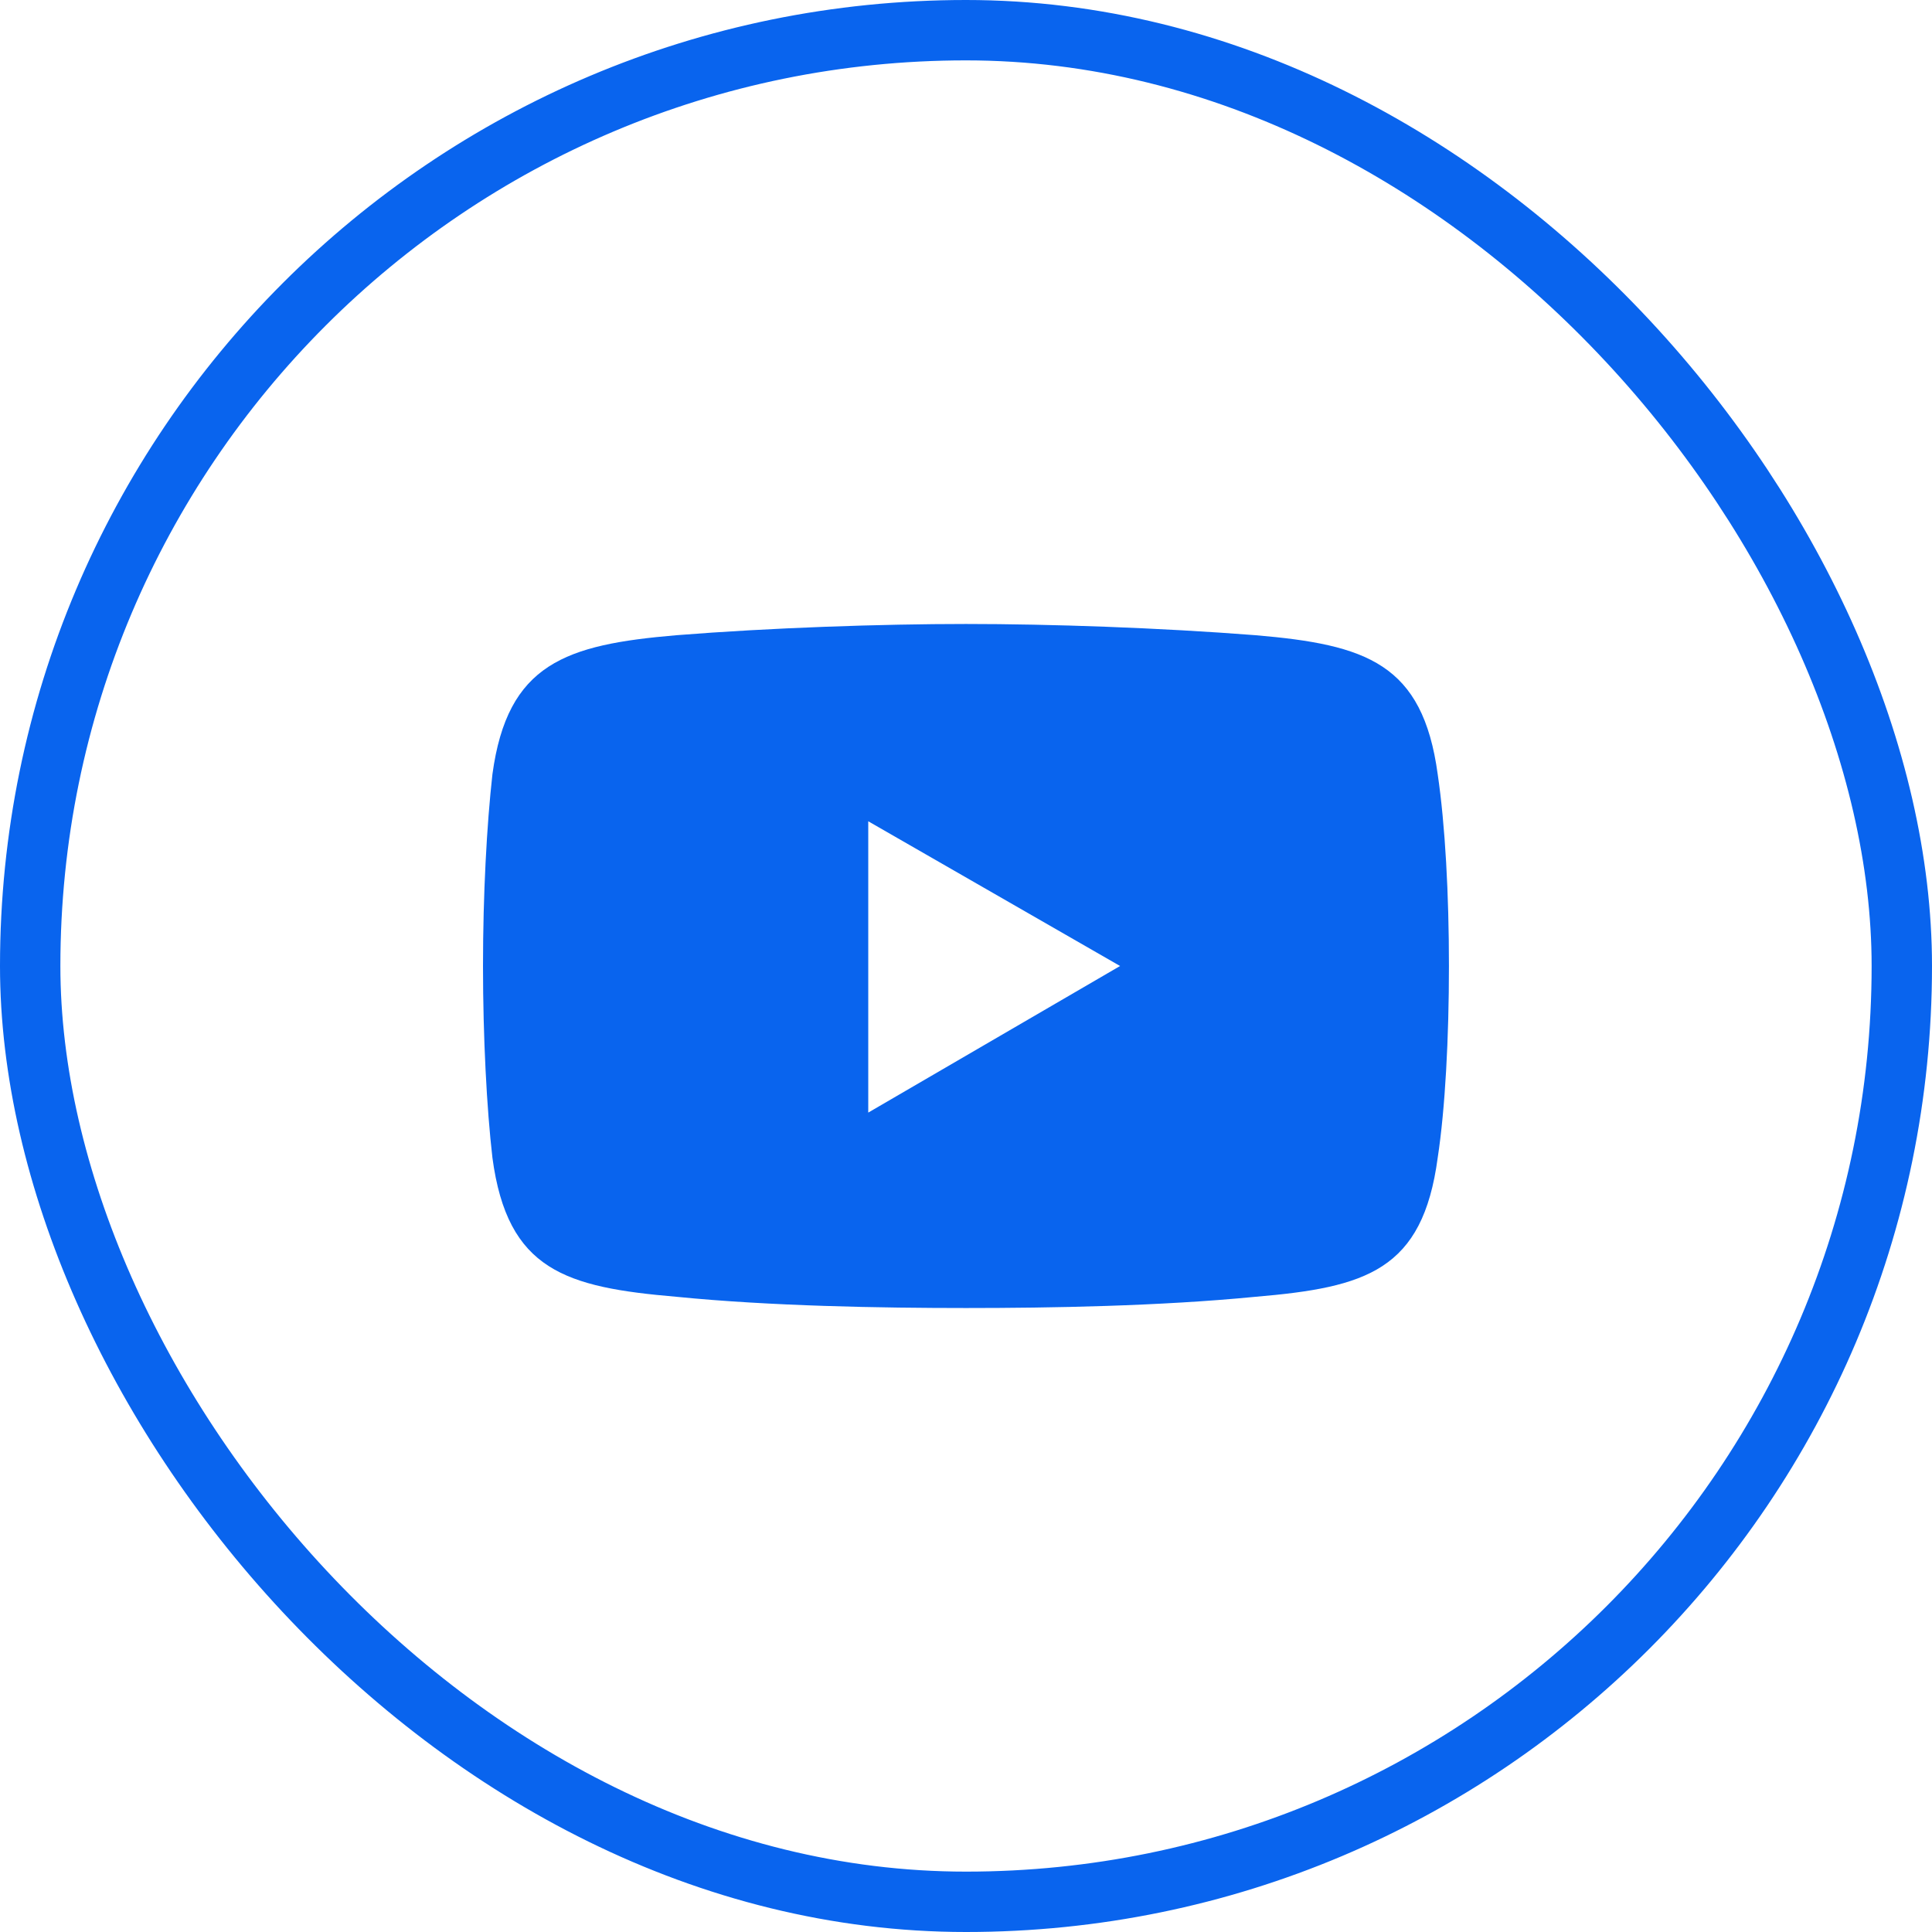
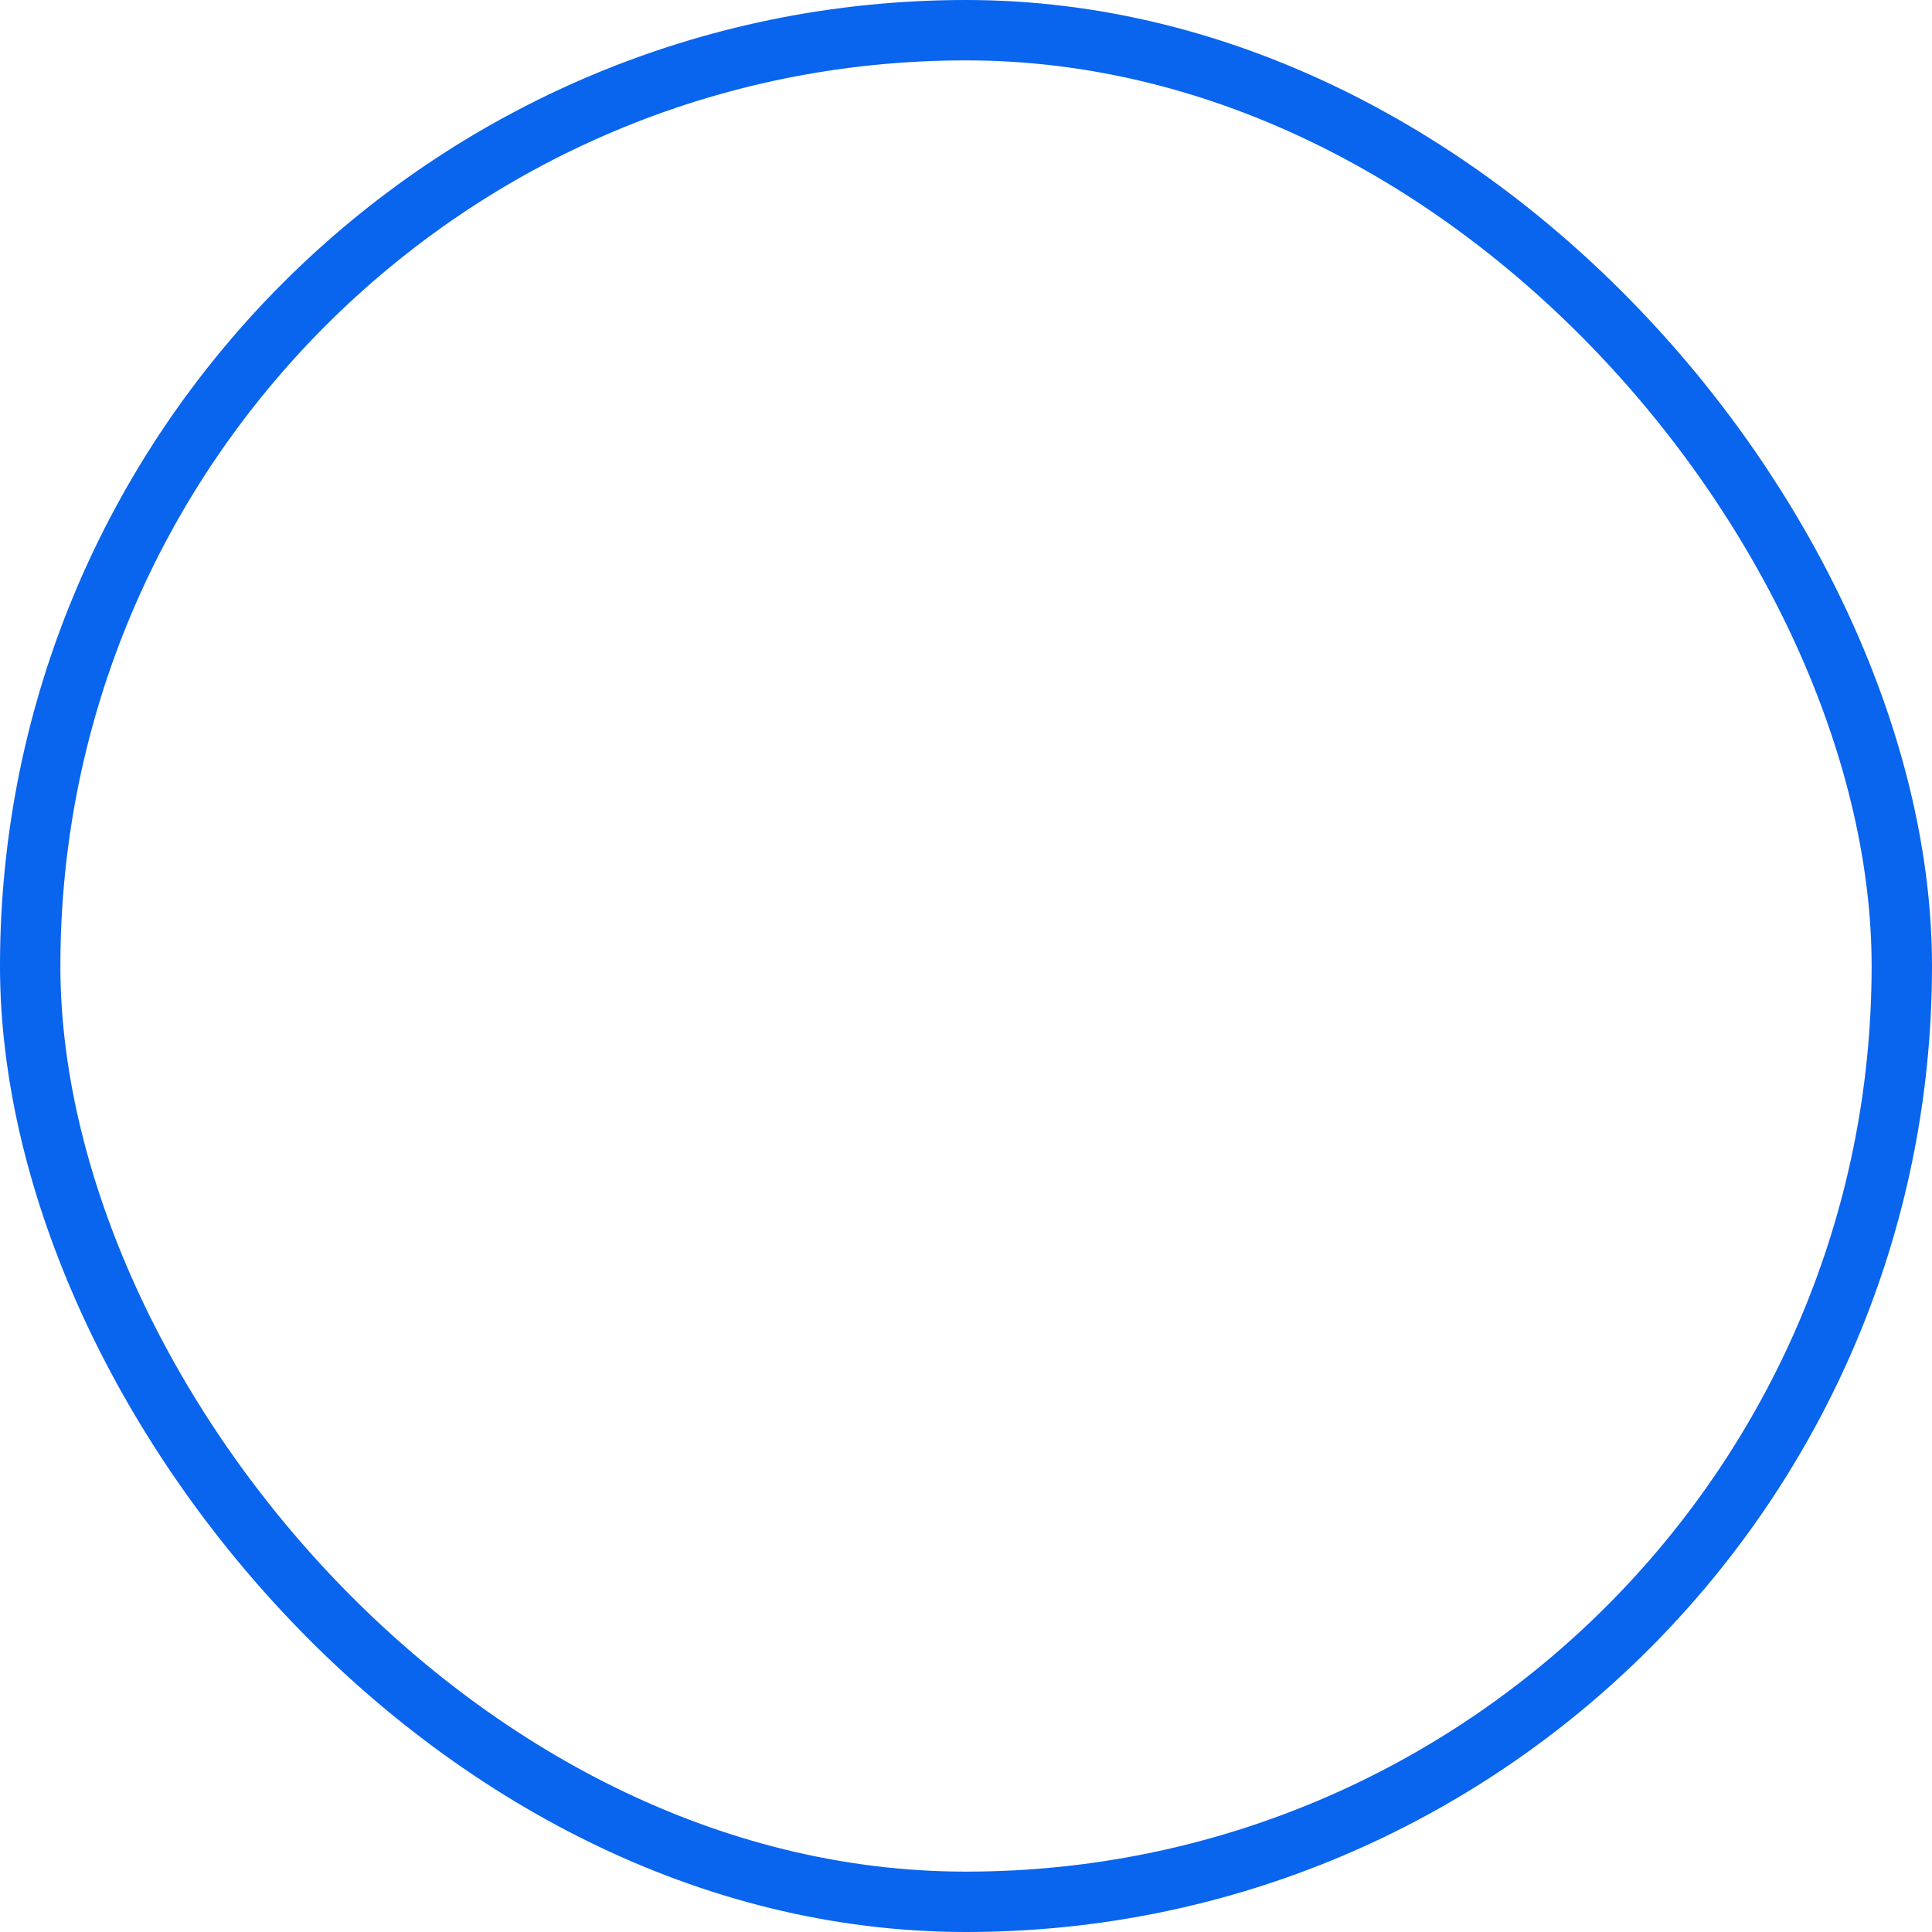
<svg xmlns="http://www.w3.org/2000/svg" width="32" height="32" viewBox="0 0 32 32" fill="none">
  <rect x="0.5" y="0.5" width="31" height="31" rx="15.5" stroke="#0964EE" />
  <g clip-path="url(#clip0_3_1546)">
-     <path fill-rule="evenodd" clip-rule="evenodd" d="M23.813 12.825C23.564 10.988 22.631 10.677 20.794 10.521C19.206 10.397 17.401 10.335 16 10.335C14.6 10.335 12.762 10.397 11.206 10.521C9.37 10.677 8.405 10.988 8.156 12.825C8.062 13.665 8 14.817 8 16C8 17.183 8.062 18.365 8.156 19.175C8.405 21.043 9.37 21.322 11.206 21.479C12.762 21.634 14.599 21.665 16 21.665C17.4 21.665 19.206 21.634 20.793 21.479C22.63 21.323 23.564 21.043 23.813 19.175C23.937 18.365 23.999 17.183 23.999 16C23.999 14.817 23.937 13.665 23.813 12.825H23.813ZM14.381 18.428V13.603L18.552 16L14.381 18.428Z" fill="#0964EE" />
+     <path fill-rule="evenodd" clip-rule="evenodd" d="M23.813 12.825C23.564 10.988 22.631 10.677 20.794 10.521C19.206 10.397 17.401 10.335 16 10.335C9.37 10.677 8.405 10.988 8.156 12.825C8.062 13.665 8 14.817 8 16C8 17.183 8.062 18.365 8.156 19.175C8.405 21.043 9.37 21.322 11.206 21.479C12.762 21.634 14.599 21.665 16 21.665C17.4 21.665 19.206 21.634 20.793 21.479C22.63 21.323 23.564 21.043 23.813 19.175C23.937 18.365 23.999 17.183 23.999 16C23.999 14.817 23.937 13.665 23.813 12.825H23.813ZM14.381 18.428V13.603L18.552 16L14.381 18.428Z" fill="#0964EE" />
  </g>
  <defs>
    <clipPath id="clip0_3_1546">
-       <rect width="16" height="11.331" fill="white" transform="translate(8 10.335)" />
-     </clipPath>
+       </clipPath>
  </defs>
</svg>